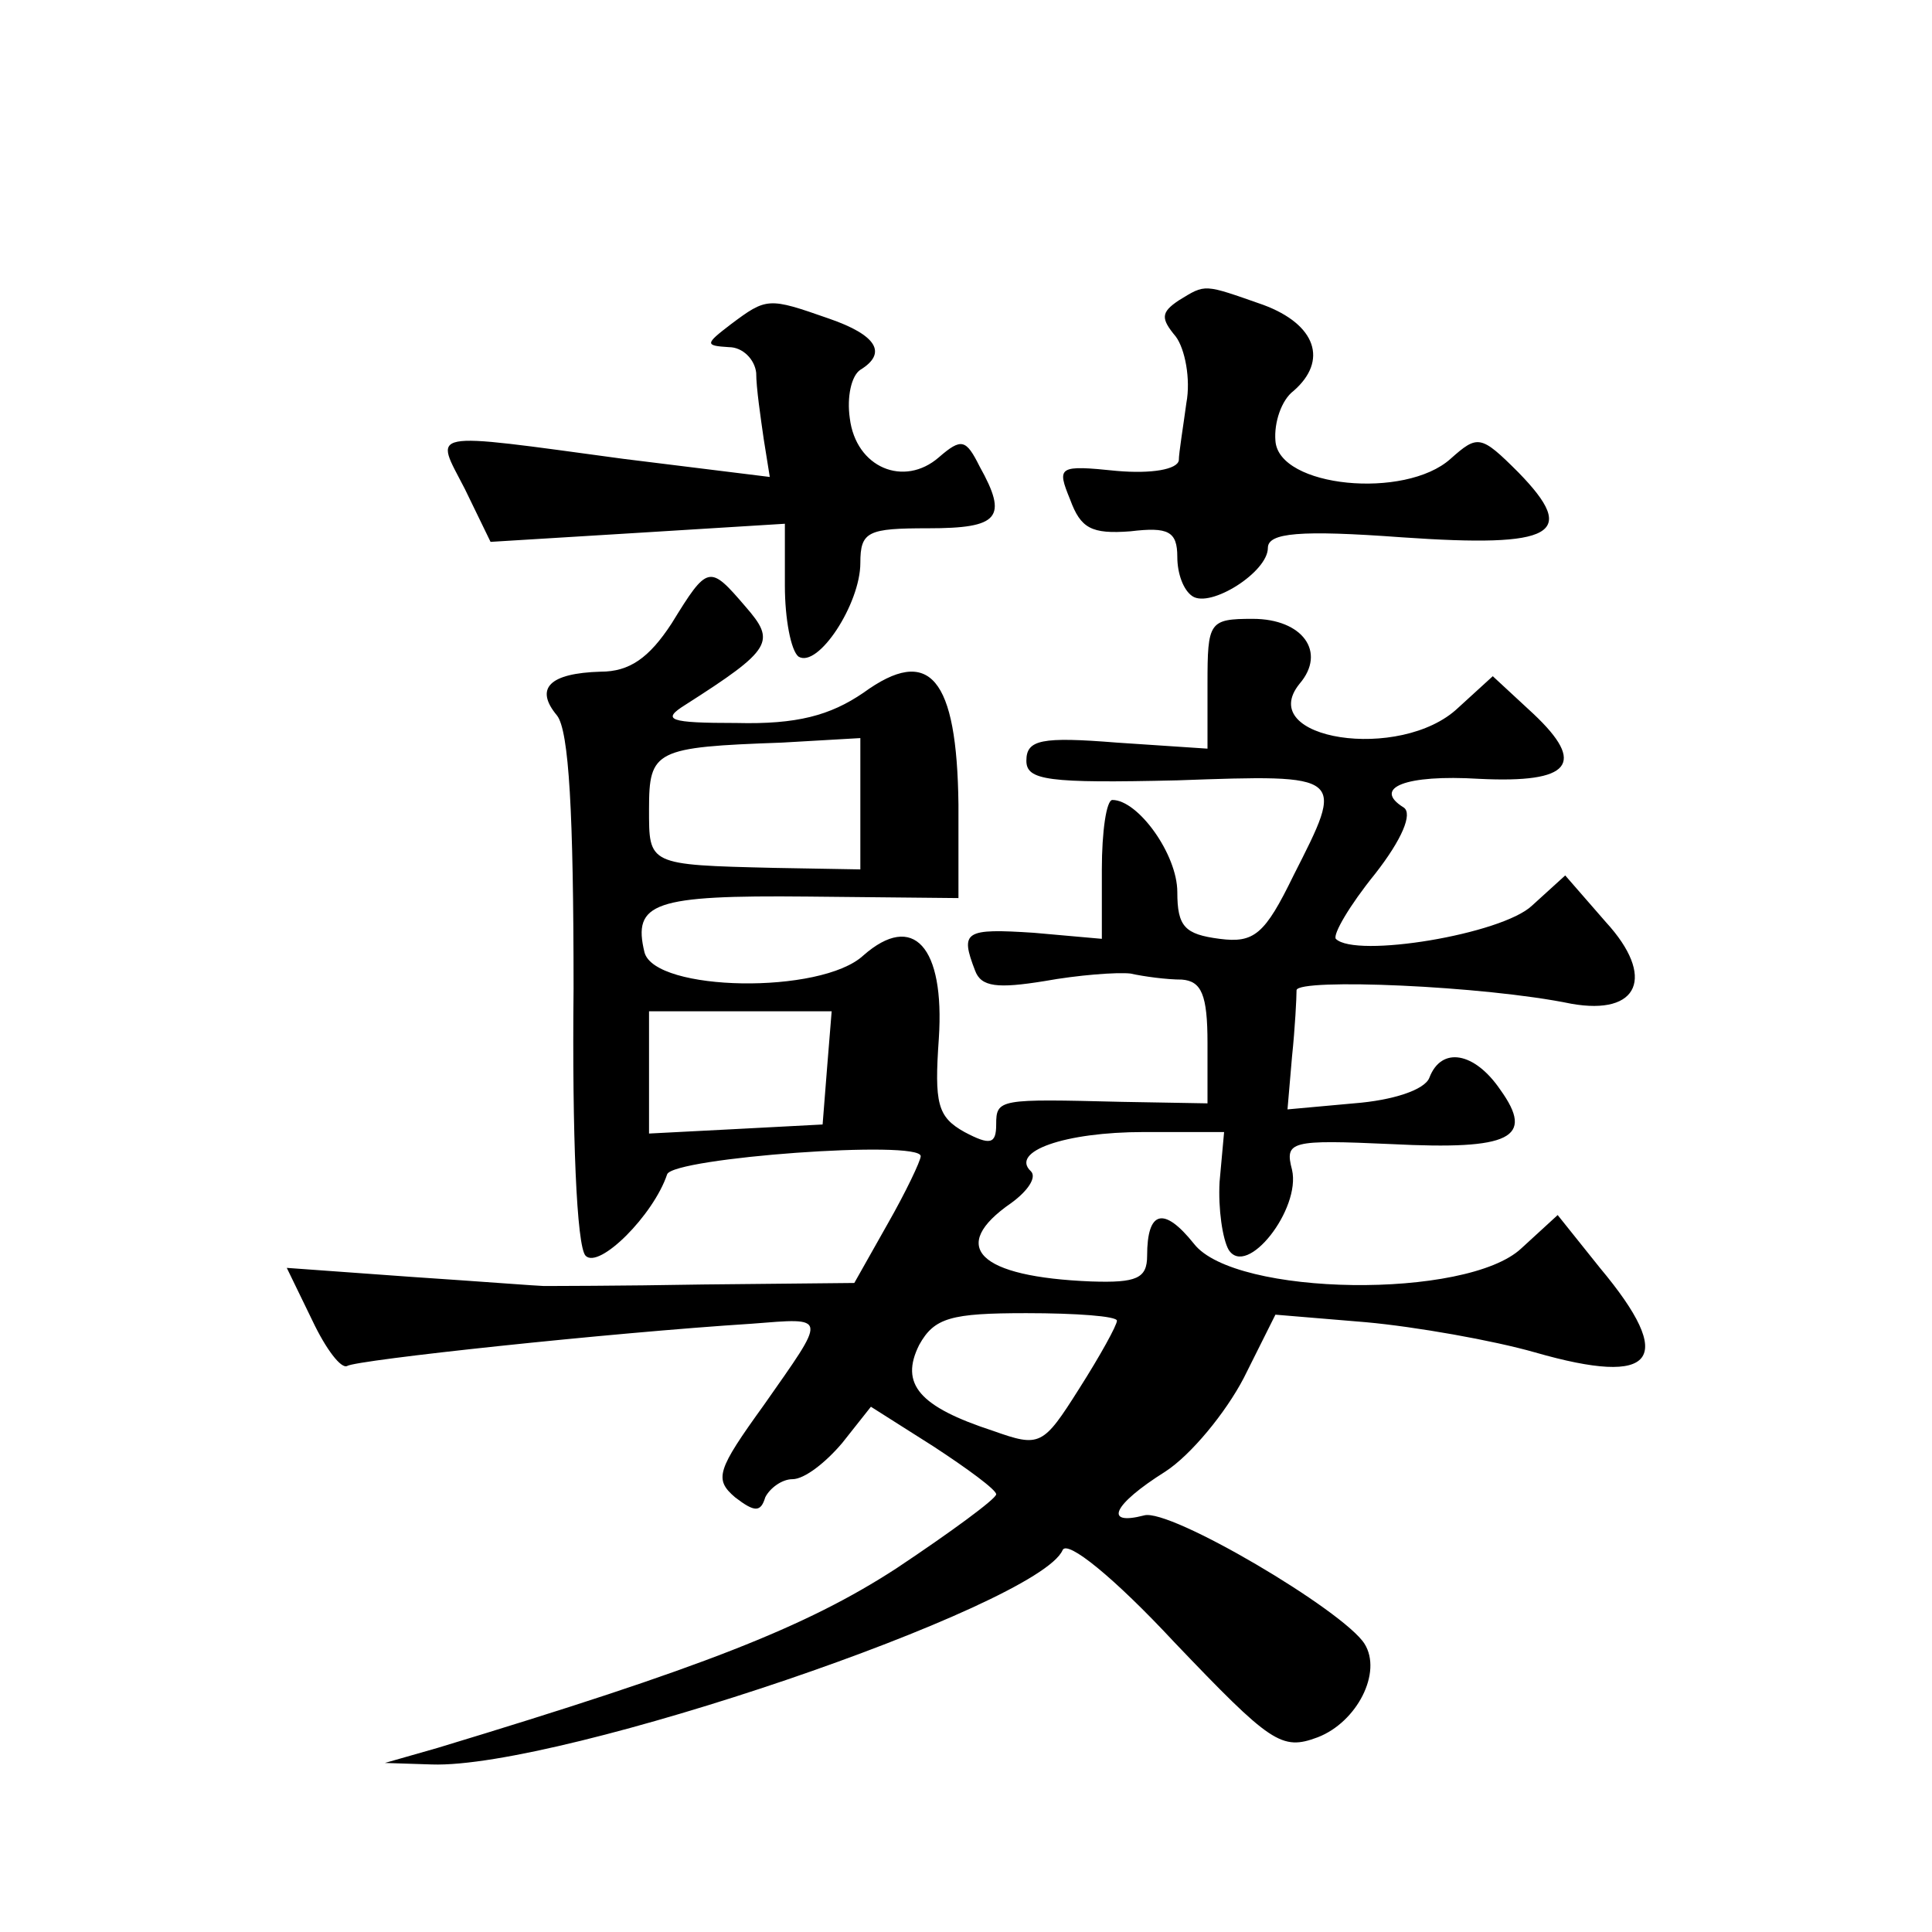
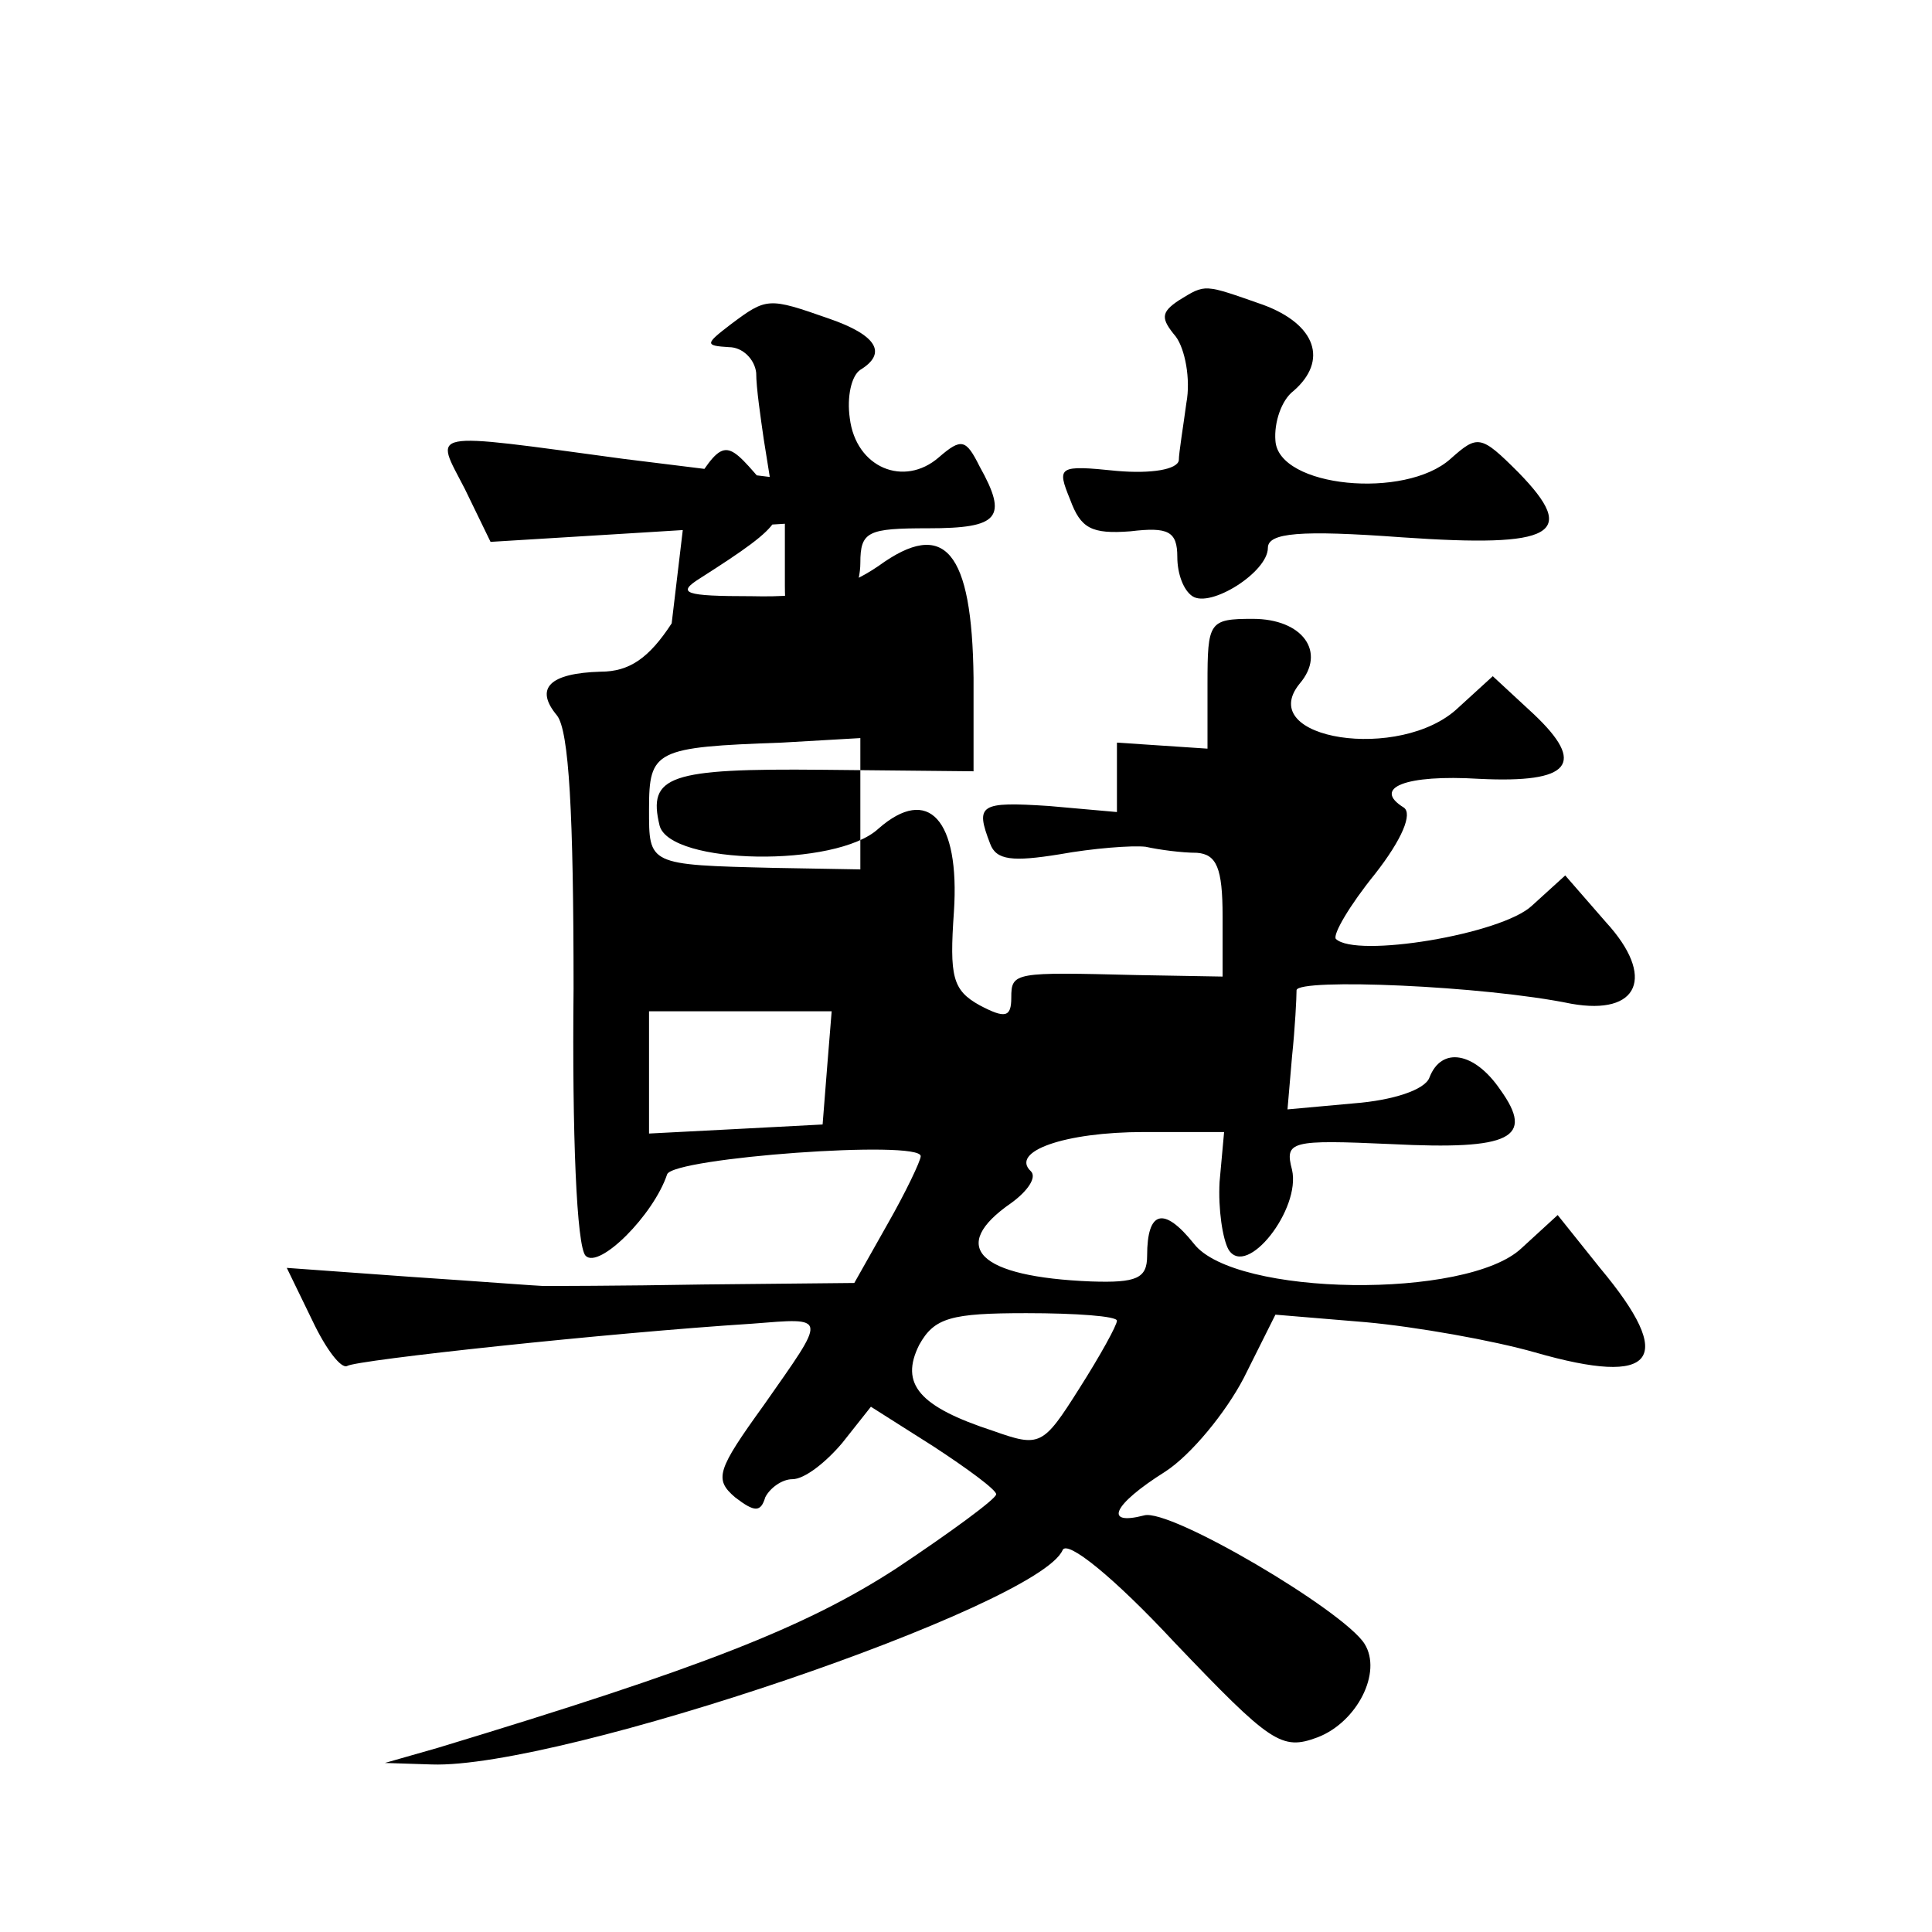
<svg xmlns="http://www.w3.org/2000/svg" version="1.0" width="128pt" height="128pt" viewBox="0 0 128 128" preserveAspectRatio="xMidYMid meet">
  <g transform="translate(0,128) scale(0.1,-0.1)" fill="#0" stroke="none">
-     <path d="M781 1081 c-12 -8 -12 -12 -2 -24 6 -8 10 -28 7 -44 -2 -15 -5 -33 -5 -38 -1 -6 -18 -9 -41 -7 -39 4 -40 3 -31 -19 7 -19 14 -23 40 -21 25 3 31 0 31 -17 0 -11 4 -22 10 -26 12 -8 50 16 50 32 0 10 21 12 89 7 101 -7 117 2 77 43 -25 25 -27 25 -45 9 -30 -27 -114 -19 -116 12 -1 12 4 27 12 33 23 20 15 44 -20 57 -40 14 -38 14 -56 3z M484 1065 c-17 -13 -17 -14 -1 -15 9 0 17 -8 18 -17 0 -10 3 -30 5 -44 l4 -25 -97 12 c-133 18 -125 19 -105 -20 l17 -35 98 6 97 6 0 -41 c0 -22 4 -43 9 -47 13 -8 41 35 41 62 0 21 5 23 45 23 47 0 53 7 34 41 -9 18 -12 19 -27 6 -23 -20 -55 -7 -59 26 -2 14 1 28 7 32 18 11 11 23 -21 34 -40 14 -41 14 -65 -4z M445 867 c-15 -23 -28 -32 -47 -32 -34 -1 -44 -11 -29 -29 8 -10 11 -65 11 -181 -1 -96 2 -171 8 -177 9 -9 45 27 54 54 4 11 168 23 168 12 0 -3 -10 -24 -22 -45 l-22 -39 -100 -1 c-56 -1 -103 -1 -106 -1 -3 0 -42 3 -87 6 l-83 6 17 -35 c9 -19 19 -32 23 -30 6 4 174 22 268 28 51 4 50 6 8 -54 -31 -43 -33 -49 -19 -61 13 -10 17 -10 20 0 3 6 11 12 18 12 8 0 22 11 33 24 l19 24 41 -26 c23 -15 42 -29 42 -32 0 -3 -30 -25 -66 -49 -60 -39 -129 -66 -304 -119 l-35 -10 31 -1 c85 -3 402 105 418 142 3 7 34 -18 74 -61 64 -67 71 -72 95 -63 26 10 43 43 31 62 -14 22 -129 90 -146 85 -27 -7 -21 7 14 29 17 11 40 39 52 62 l21 42 60 -5 c33 -3 84 -12 112 -20 80 -23 94 -5 43 56 l-28 35 -24 -22 c-36 -34 -190 -32 -217 3 -20 25 -31 22 -31 -8 0 -15 -7 -18 -37 -17 -75 3 -95 23 -53 52 11 8 17 17 13 21 -14 13 22 26 75 26 l53 0 -3 -33 c-1 -18 2 -38 6 -45 12 -19 48 27 42 53 -5 19 -1 20 66 17 79 -4 95 4 72 36 -17 25 -39 29 -47 8 -3 -8 -24 -15 -50 -17 l-44 -4 3 35 c2 19 3 39 3 44 1 8 124 3 182 -9 45 -8 56 18 23 54 l-27 31 -22 -20 c-20 -19 -117 -35 -130 -22 -2 3 9 22 26 43 18 23 25 40 19 44 -21 13 1 22 50 19 61 -3 71 10 36 43 l-27 25 -23 -21 c-38 -36 -135 -21 -105 16 18 21 2 43 -31 43 -29 0 -30 -2 -30 -43 l0 -43 -60 4 c-50 4 -60 2 -60 -12 0 -13 14 -15 100 -13 112 4 111 4 77 -63 -19 -39 -26 -45 -49 -42 -23 3 -28 8 -28 31 0 25 -26 61 -43 61 -4 0 -7 -21 -7 -46 l0 -46 -45 4 c-46 3 -49 1 -39 -25 4 -11 15 -12 46 -7 22 4 48 6 57 5 9 -2 24 -4 34 -4 13 -1 17 -10 17 -42 l0 -40 -57 1 c-81 2 -83 2 -83 -15 0 -13 -4 -14 -21 -5 -18 10 -20 19 -17 62 4 61 -17 84 -50 55 -28 -26 -138 -24 -145 2 -8 33 6 38 108 37 l100 -1 0 62 c-1 84 -19 106 -63 74 -22 -15 -44 -21 -84 -20 -45 0 -50 2 -34 12 58 37 60 42 40 65 -24 28 -25 28 -49 -11z m125 -120 l0 -43 -57 1 c-84 2 -83 2 -83 39 0 39 4 41 88 44 l52 3 0 -44z m-22 -174 l-3 -38 -57 -3 -58 -3 0 41 0 40 61 0 60 0 -3 -37z m192 -168 c0 -3 -11 -23 -25 -45 -24 -38 -26 -39 -57 -28 -49 16 -62 31 -49 57 10 18 21 21 71 21 33 0 60 -2 60 -5z" />
+     <path d="M781 1081 c-12 -8 -12 -12 -2 -24 6 -8 10 -28 7 -44 -2 -15 -5 -33 -5 -38 -1 -6 -18 -9 -41 -7 -39 4 -40 3 -31 -19 7 -19 14 -23 40 -21 25 3 31 0 31 -17 0 -11 4 -22 10 -26 12 -8 50 16 50 32 0 10 21 12 89 7 101 -7 117 2 77 43 -25 25 -27 25 -45 9 -30 -27 -114 -19 -116 12 -1 12 4 27 12 33 23 20 15 44 -20 57 -40 14 -38 14 -56 3z M484 1065 c-17 -13 -17 -14 -1 -15 9 0 17 -8 18 -17 0 -10 3 -30 5 -44 l4 -25 -97 12 c-133 18 -125 19 -105 -20 l17 -35 98 6 97 6 0 -41 c0 -22 4 -43 9 -47 13 -8 41 35 41 62 0 21 5 23 45 23 47 0 53 7 34 41 -9 18 -12 19 -27 6 -23 -20 -55 -7 -59 26 -2 14 1 28 7 32 18 11 11 23 -21 34 -40 14 -41 14 -65 -4z M445 867 c-15 -23 -28 -32 -47 -32 -34 -1 -44 -11 -29 -29 8 -10 11 -65 11 -181 -1 -96 2 -171 8 -177 9 -9 45 27 54 54 4 11 168 23 168 12 0 -3 -10 -24 -22 -45 l-22 -39 -100 -1 c-56 -1 -103 -1 -106 -1 -3 0 -42 3 -87 6 l-83 6 17 -35 c9 -19 19 -32 23 -30 6 4 174 22 268 28 51 4 50 6 8 -54 -31 -43 -33 -49 -19 -61 13 -10 17 -10 20 0 3 6 11 12 18 12 8 0 22 11 33 24 l19 24 41 -26 c23 -15 42 -29 42 -32 0 -3 -30 -25 -66 -49 -60 -39 -129 -66 -304 -119 l-35 -10 31 -1 c85 -3 402 105 418 142 3 7 34 -18 74 -61 64 -67 71 -72 95 -63 26 10 43 43 31 62 -14 22 -129 90 -146 85 -27 -7 -21 7 14 29 17 11 40 39 52 62 l21 42 60 -5 c33 -3 84 -12 112 -20 80 -23 94 -5 43 56 l-28 35 -24 -22 c-36 -34 -190 -32 -217 3 -20 25 -31 22 -31 -8 0 -15 -7 -18 -37 -17 -75 3 -95 23 -53 52 11 8 17 17 13 21 -14 13 22 26 75 26 l53 0 -3 -33 c-1 -18 2 -38 6 -45 12 -19 48 27 42 53 -5 19 -1 20 66 17 79 -4 95 4 72 36 -17 25 -39 29 -47 8 -3 -8 -24 -15 -50 -17 l-44 -4 3 35 c2 19 3 39 3 44 1 8 124 3 182 -9 45 -8 56 18 23 54 l-27 31 -22 -20 c-20 -19 -117 -35 -130 -22 -2 3 9 22 26 43 18 23 25 40 19 44 -21 13 1 22 50 19 61 -3 71 10 36 43 l-27 25 -23 -21 c-38 -36 -135 -21 -105 16 18 21 2 43 -31 43 -29 0 -30 -2 -30 -43 l0 -43 -60 4 l0 -46 -45 4 c-46 3 -49 1 -39 -25 4 -11 15 -12 46 -7 22 4 48 6 57 5 9 -2 24 -4 34 -4 13 -1 17 -10 17 -42 l0 -40 -57 1 c-81 2 -83 2 -83 -15 0 -13 -4 -14 -21 -5 -18 10 -20 19 -17 62 4 61 -17 84 -50 55 -28 -26 -138 -24 -145 2 -8 33 6 38 108 37 l100 -1 0 62 c-1 84 -19 106 -63 74 -22 -15 -44 -21 -84 -20 -45 0 -50 2 -34 12 58 37 60 42 40 65 -24 28 -25 28 -49 -11z m125 -120 l0 -43 -57 1 c-84 2 -83 2 -83 39 0 39 4 41 88 44 l52 3 0 -44z m-22 -174 l-3 -38 -57 -3 -58 -3 0 41 0 40 61 0 60 0 -3 -37z m192 -168 c0 -3 -11 -23 -25 -45 -24 -38 -26 -39 -57 -28 -49 16 -62 31 -49 57 10 18 21 21 71 21 33 0 60 -2 60 -5z" />
  </g>
</svg>